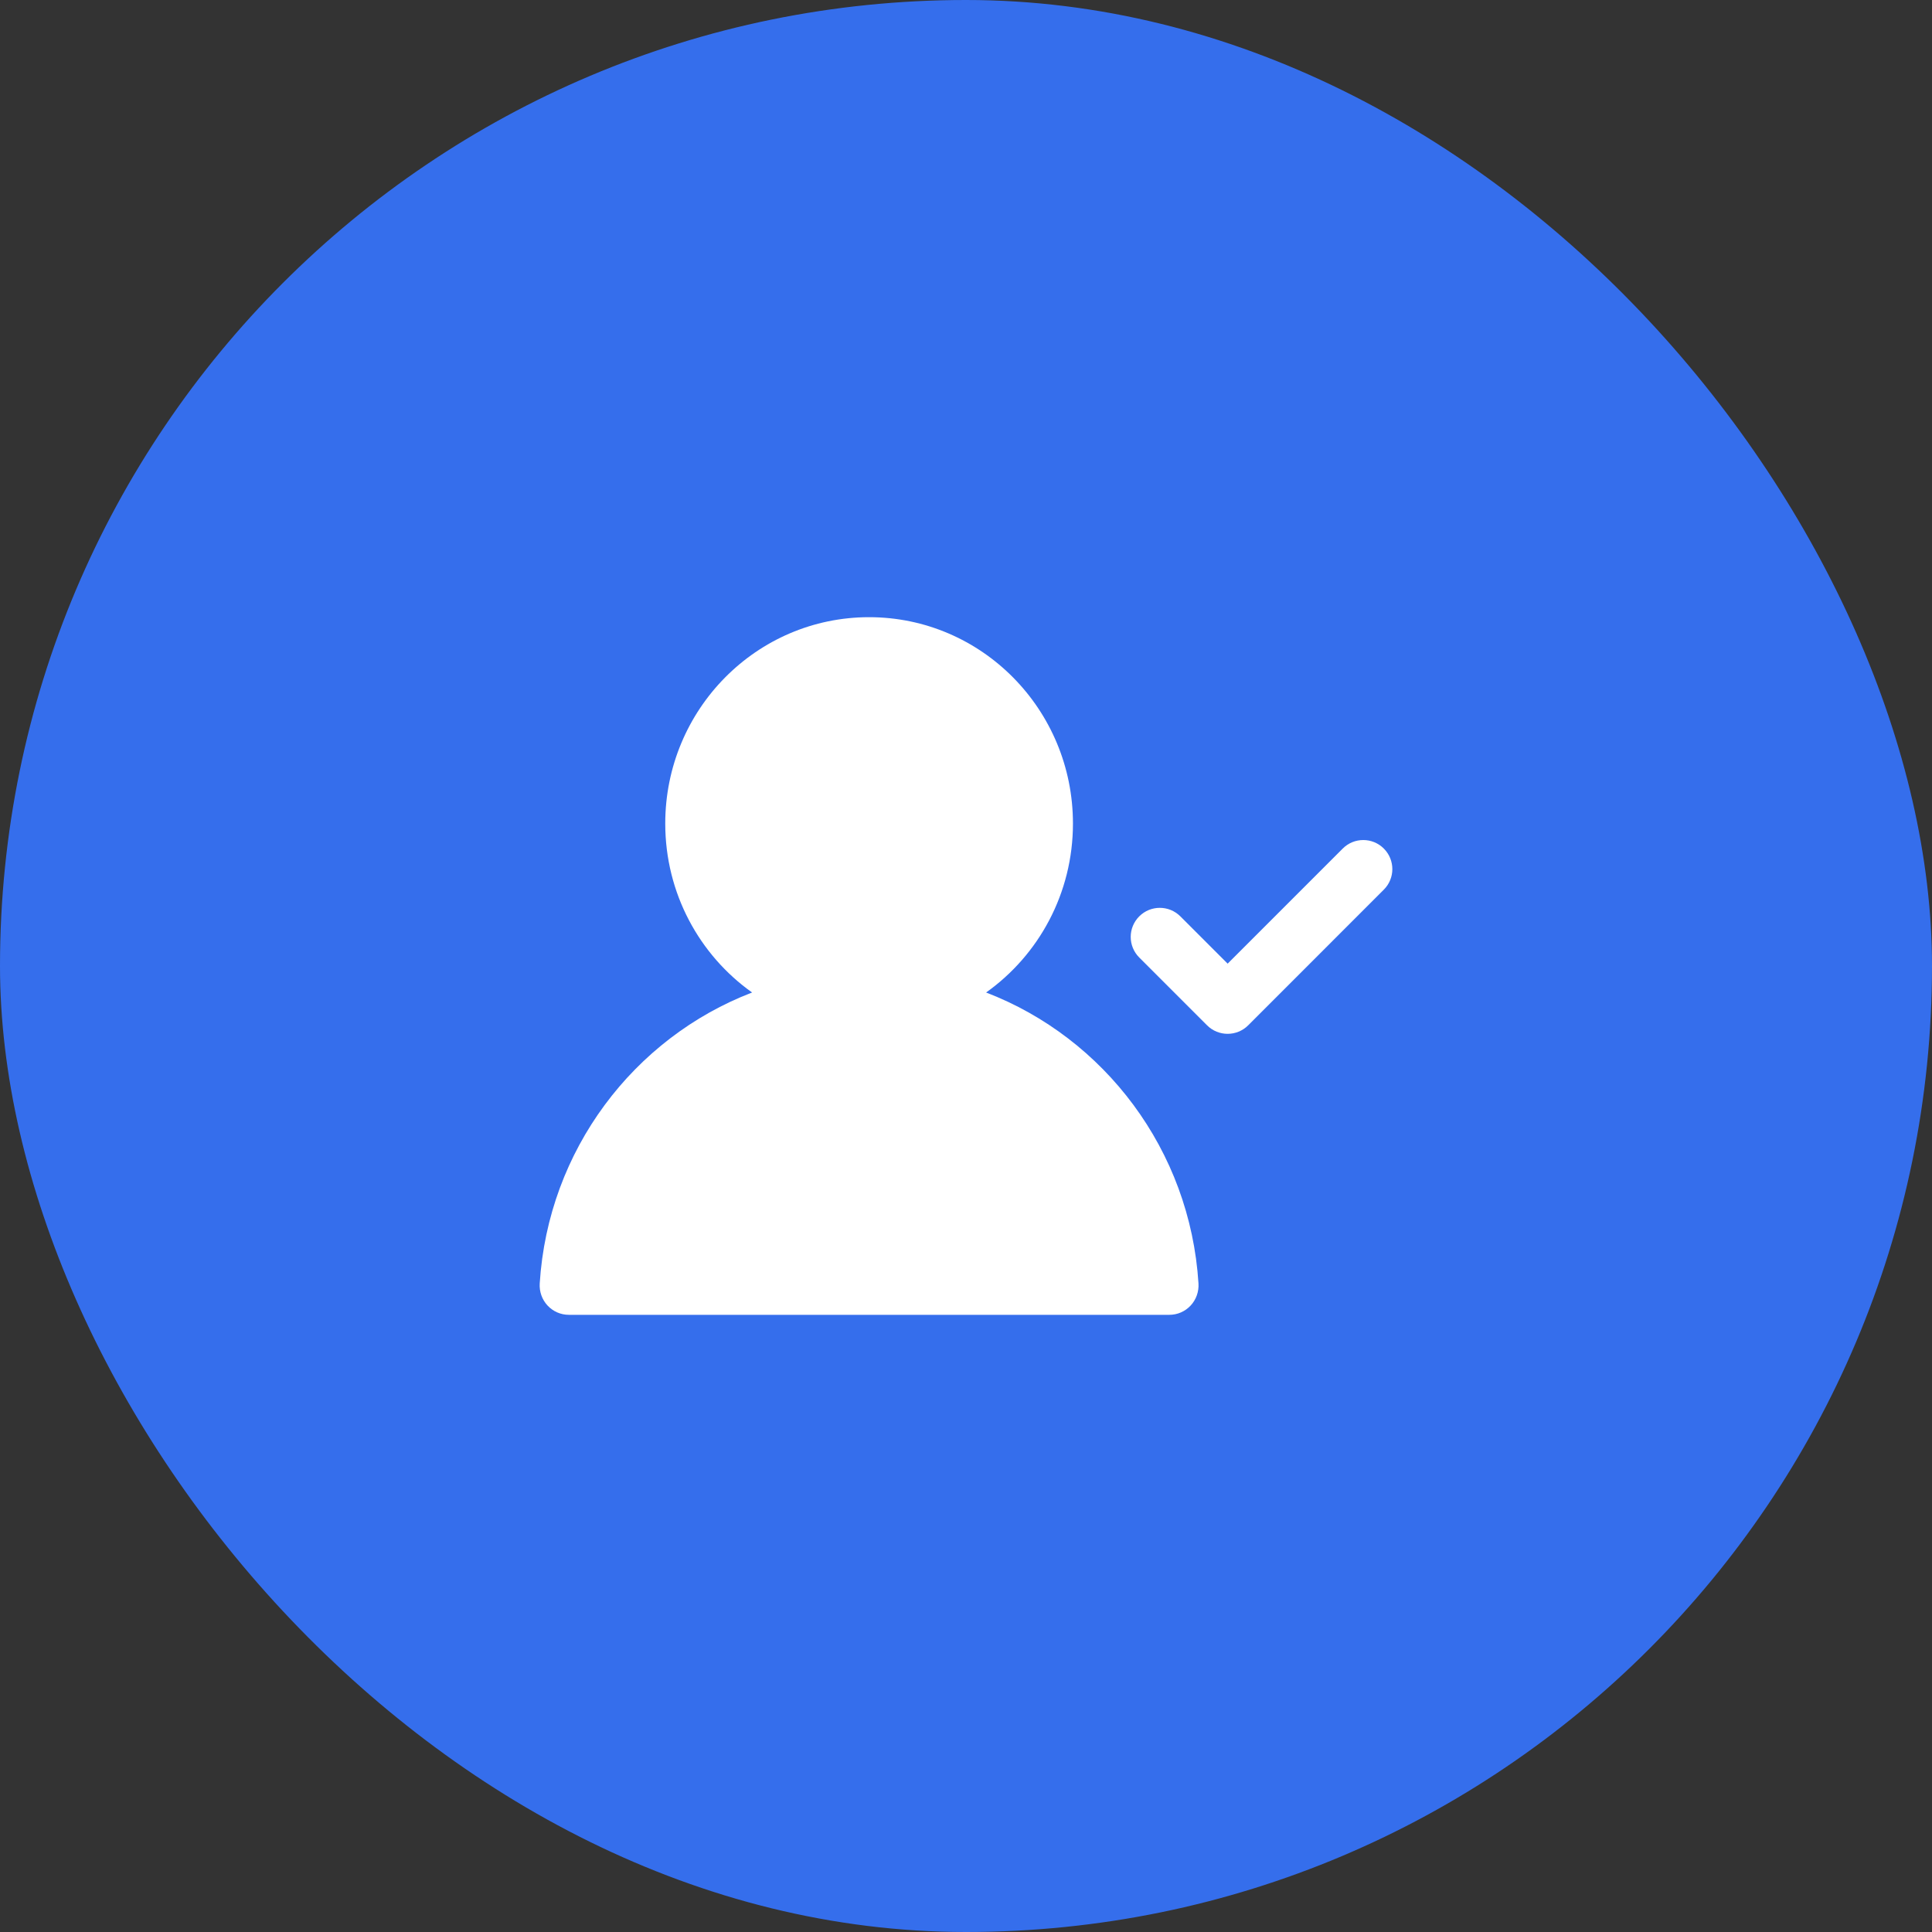
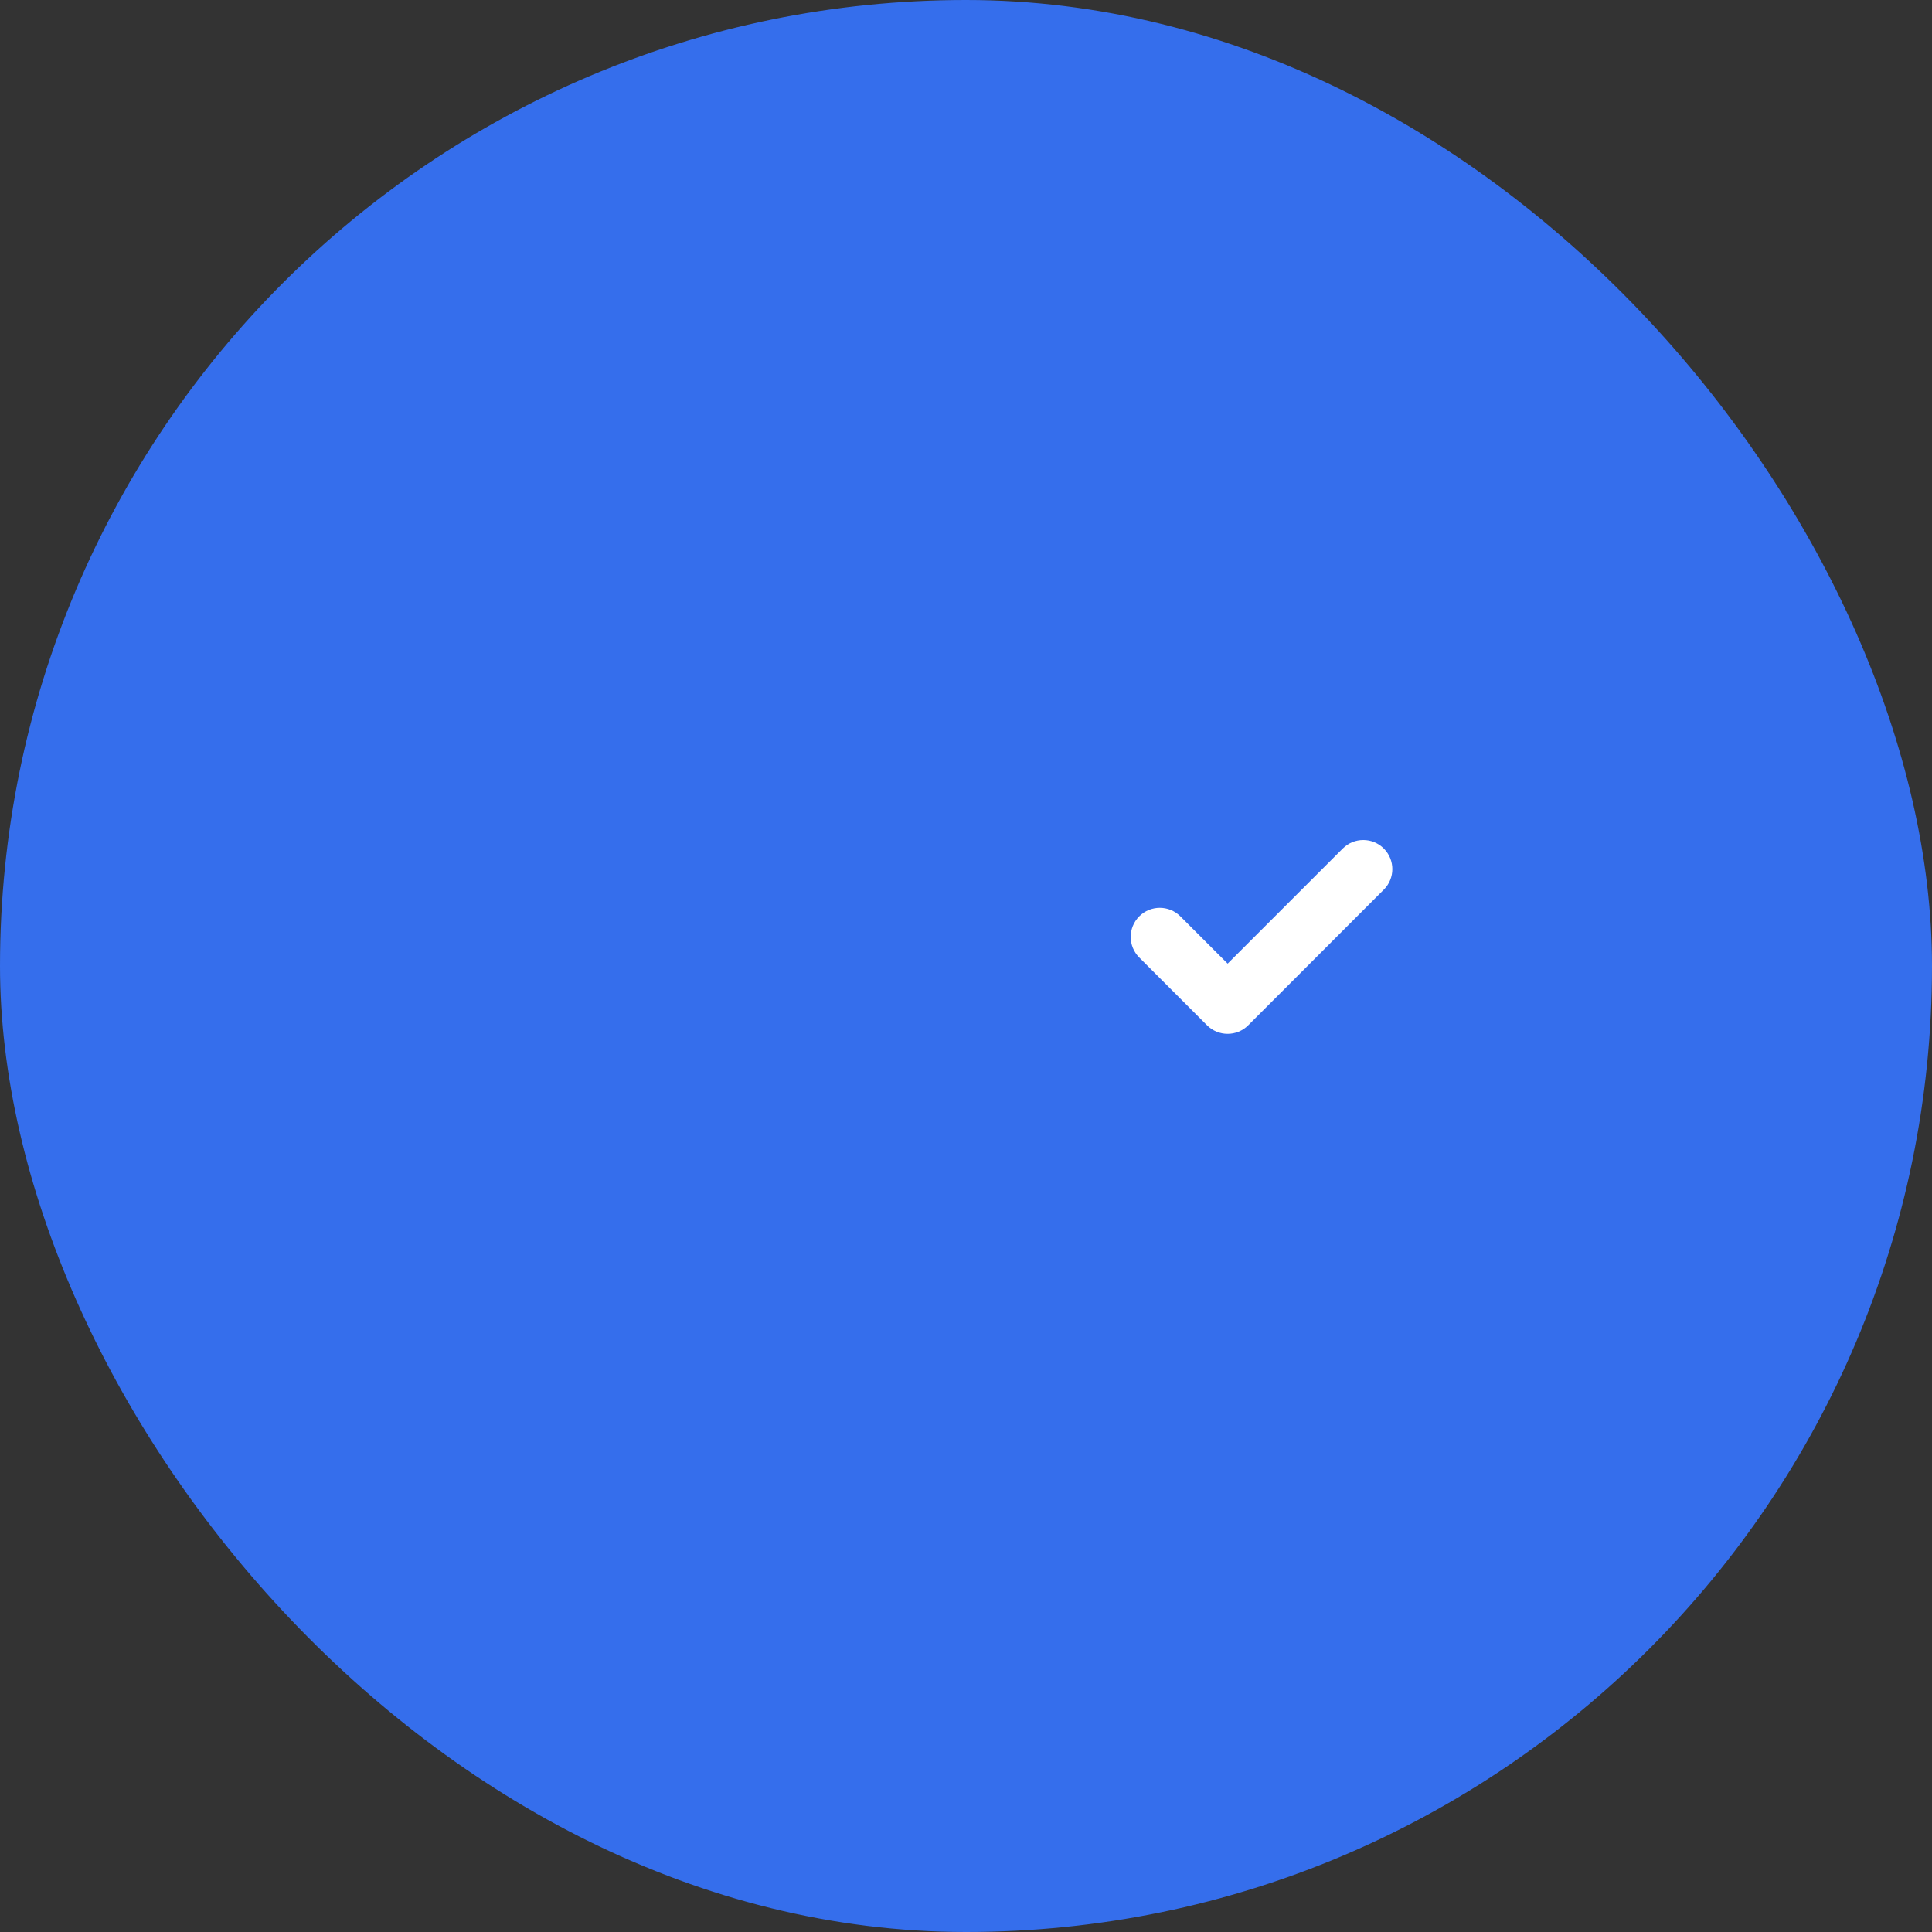
<svg xmlns="http://www.w3.org/2000/svg" fill="none" height="100%" overflow="visible" preserveAspectRatio="none" style="display: block;" viewBox="0 0 42 42" width="100%">
  <rect x="0" y="0" width="42" height="42" fill="#333333" stroke="none" />
  <g id="Frame 10">
    <rect fill="#356EEC" height="42" rx="21" width="42" />
    <g id="UH15yRNLaQXNFFZs">
-       <path d="M30.083 19.34C30.33 19.094 30.33 18.694 30.083 18.447C29.837 18.2 29.436 18.2 29.19 18.447L26.688 20.949L25.66 19.921C25.413 19.674 25.013 19.674 24.766 19.921C24.519 20.168 24.519 20.568 24.766 20.815L26.241 22.29C26.487 22.536 26.888 22.536 27.134 22.29L30.083 19.34Z" fill="white" id="Vector" />
-       <path clip-rule="evenodd" d="M18.893 13.417C16.446 13.417 14.462 15.425 14.462 17.903C14.462 19.422 15.208 20.765 16.35 21.576C13.78 22.563 11.915 25.001 11.733 27.902C11.722 28.078 11.783 28.252 11.903 28.381C12.023 28.51 12.19 28.583 12.365 28.583H25.422C25.597 28.583 25.764 28.51 25.884 28.381C26.004 28.252 26.065 28.078 26.054 27.902C25.872 25.001 24.007 22.563 21.437 21.576C22.579 20.765 23.325 19.422 23.325 17.903C23.325 15.425 21.341 13.417 18.893 13.417Z" fill="white" fill-rule="evenodd" id="Vector_2" />
+       <path d="M30.083 19.34C30.33 19.094 30.33 18.694 30.083 18.447C29.837 18.2 29.436 18.2 29.19 18.447L26.688 20.949L25.66 19.921C25.413 19.674 25.013 19.674 24.766 19.921C24.519 20.168 24.519 20.568 24.766 20.815L26.241 22.29C26.487 22.536 26.888 22.536 27.134 22.29L30.083 19.34" fill="white" id="Vector" />
    </g>
  </g>
</svg>